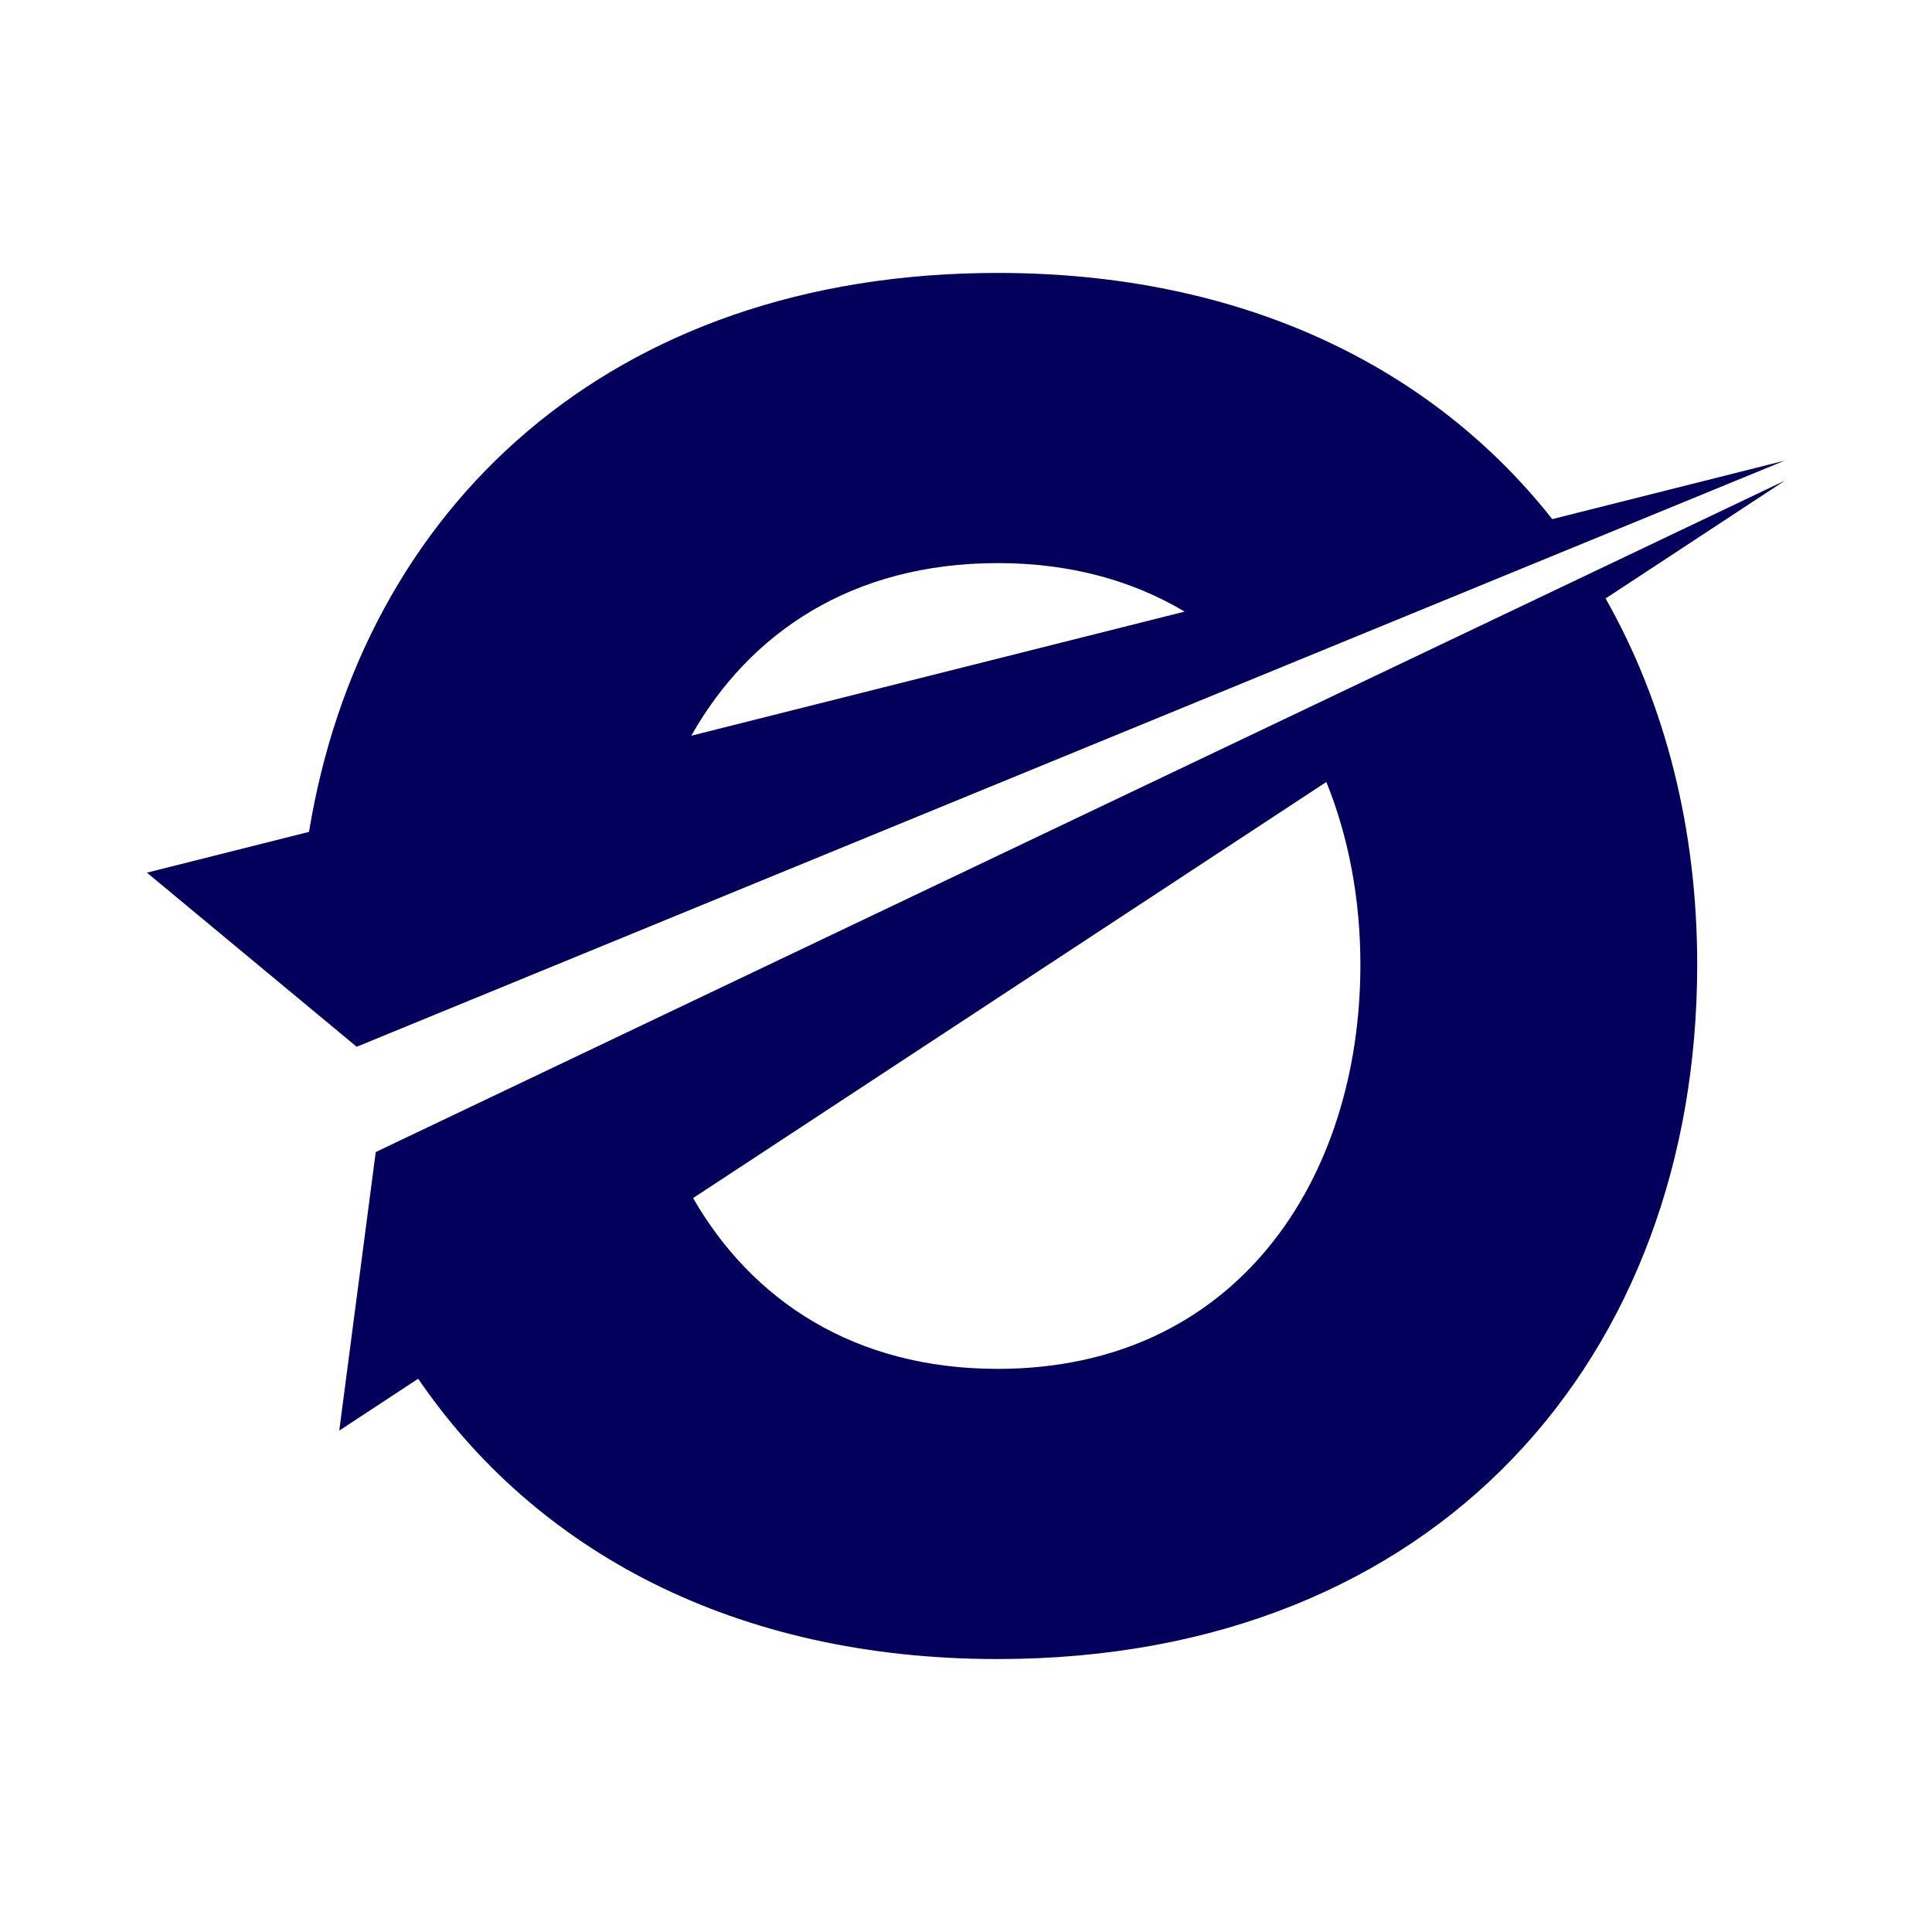
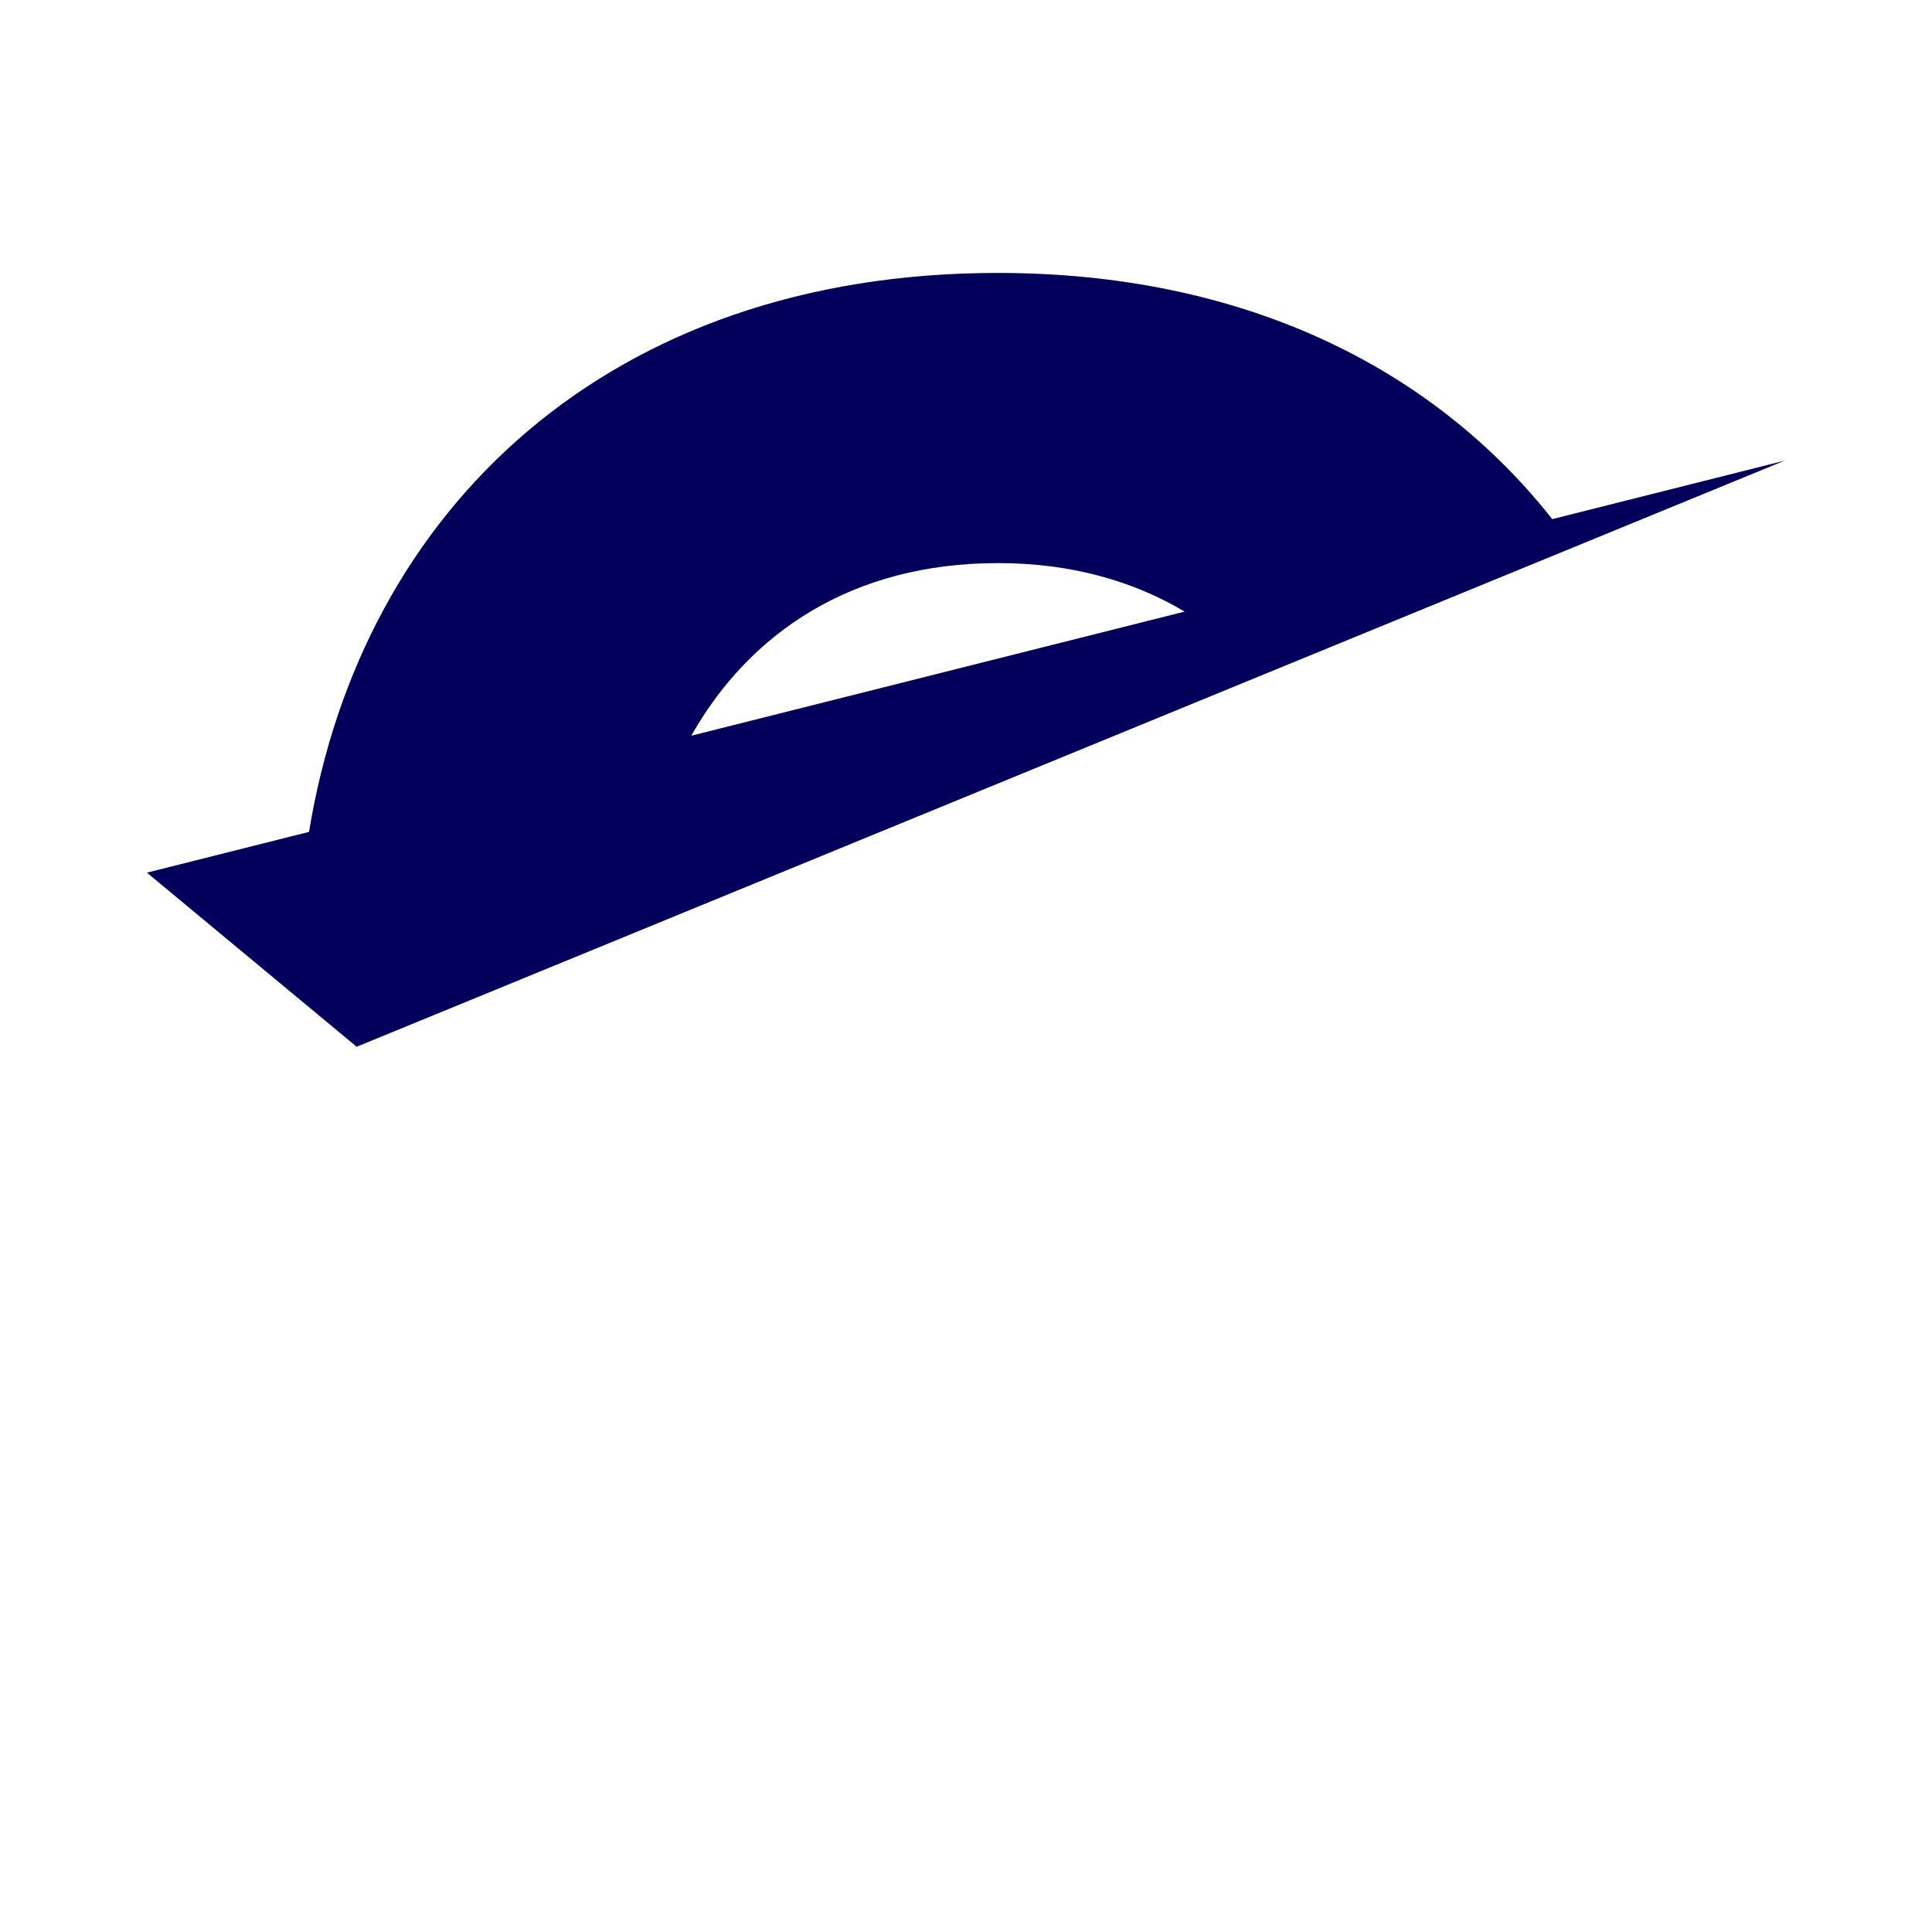
<svg xmlns="http://www.w3.org/2000/svg" id="Camada_1" version="1.1" viewBox="0 0 1080 1080">
  <defs>
    <style>
      .st0 {
        fill: #02005b;
      }
    </style>
  </defs>
  <path class="st0" d="M199.38,585.15l798.26-327.65-129.93,32.69c-66.69-84.58-172.44-137.62-310.01-137.62-217.33,0-355.48,132.08-384.95,312.45l-90.62,22.8,117.25,97.32ZM557.7,314.77c40.94,0,75.76,9.98,104.5,27.12l-275.77,69.38c32.53-57.58,89.97-96.49,171.27-96.49Z" />
-   <path class="st0" d="M997.87,268.62L210.04,644l-20.39,155.71,44.12-28.99c65.38,95.81,176.42,156.7,323.94,156.7,246.22,0,391.04-169.46,391.04-388.16,0-75.81-17.77-145.72-51.21-204.72l100.33-65.93ZM760.47,539.27c0,120.22-69.53,225.94-202.77,225.94-80.39,0-137.52-38.54-170.25-95.48l353.98-232.6c12.56,30.99,19.04,65.8,19.04,102.14Z" />
</svg>